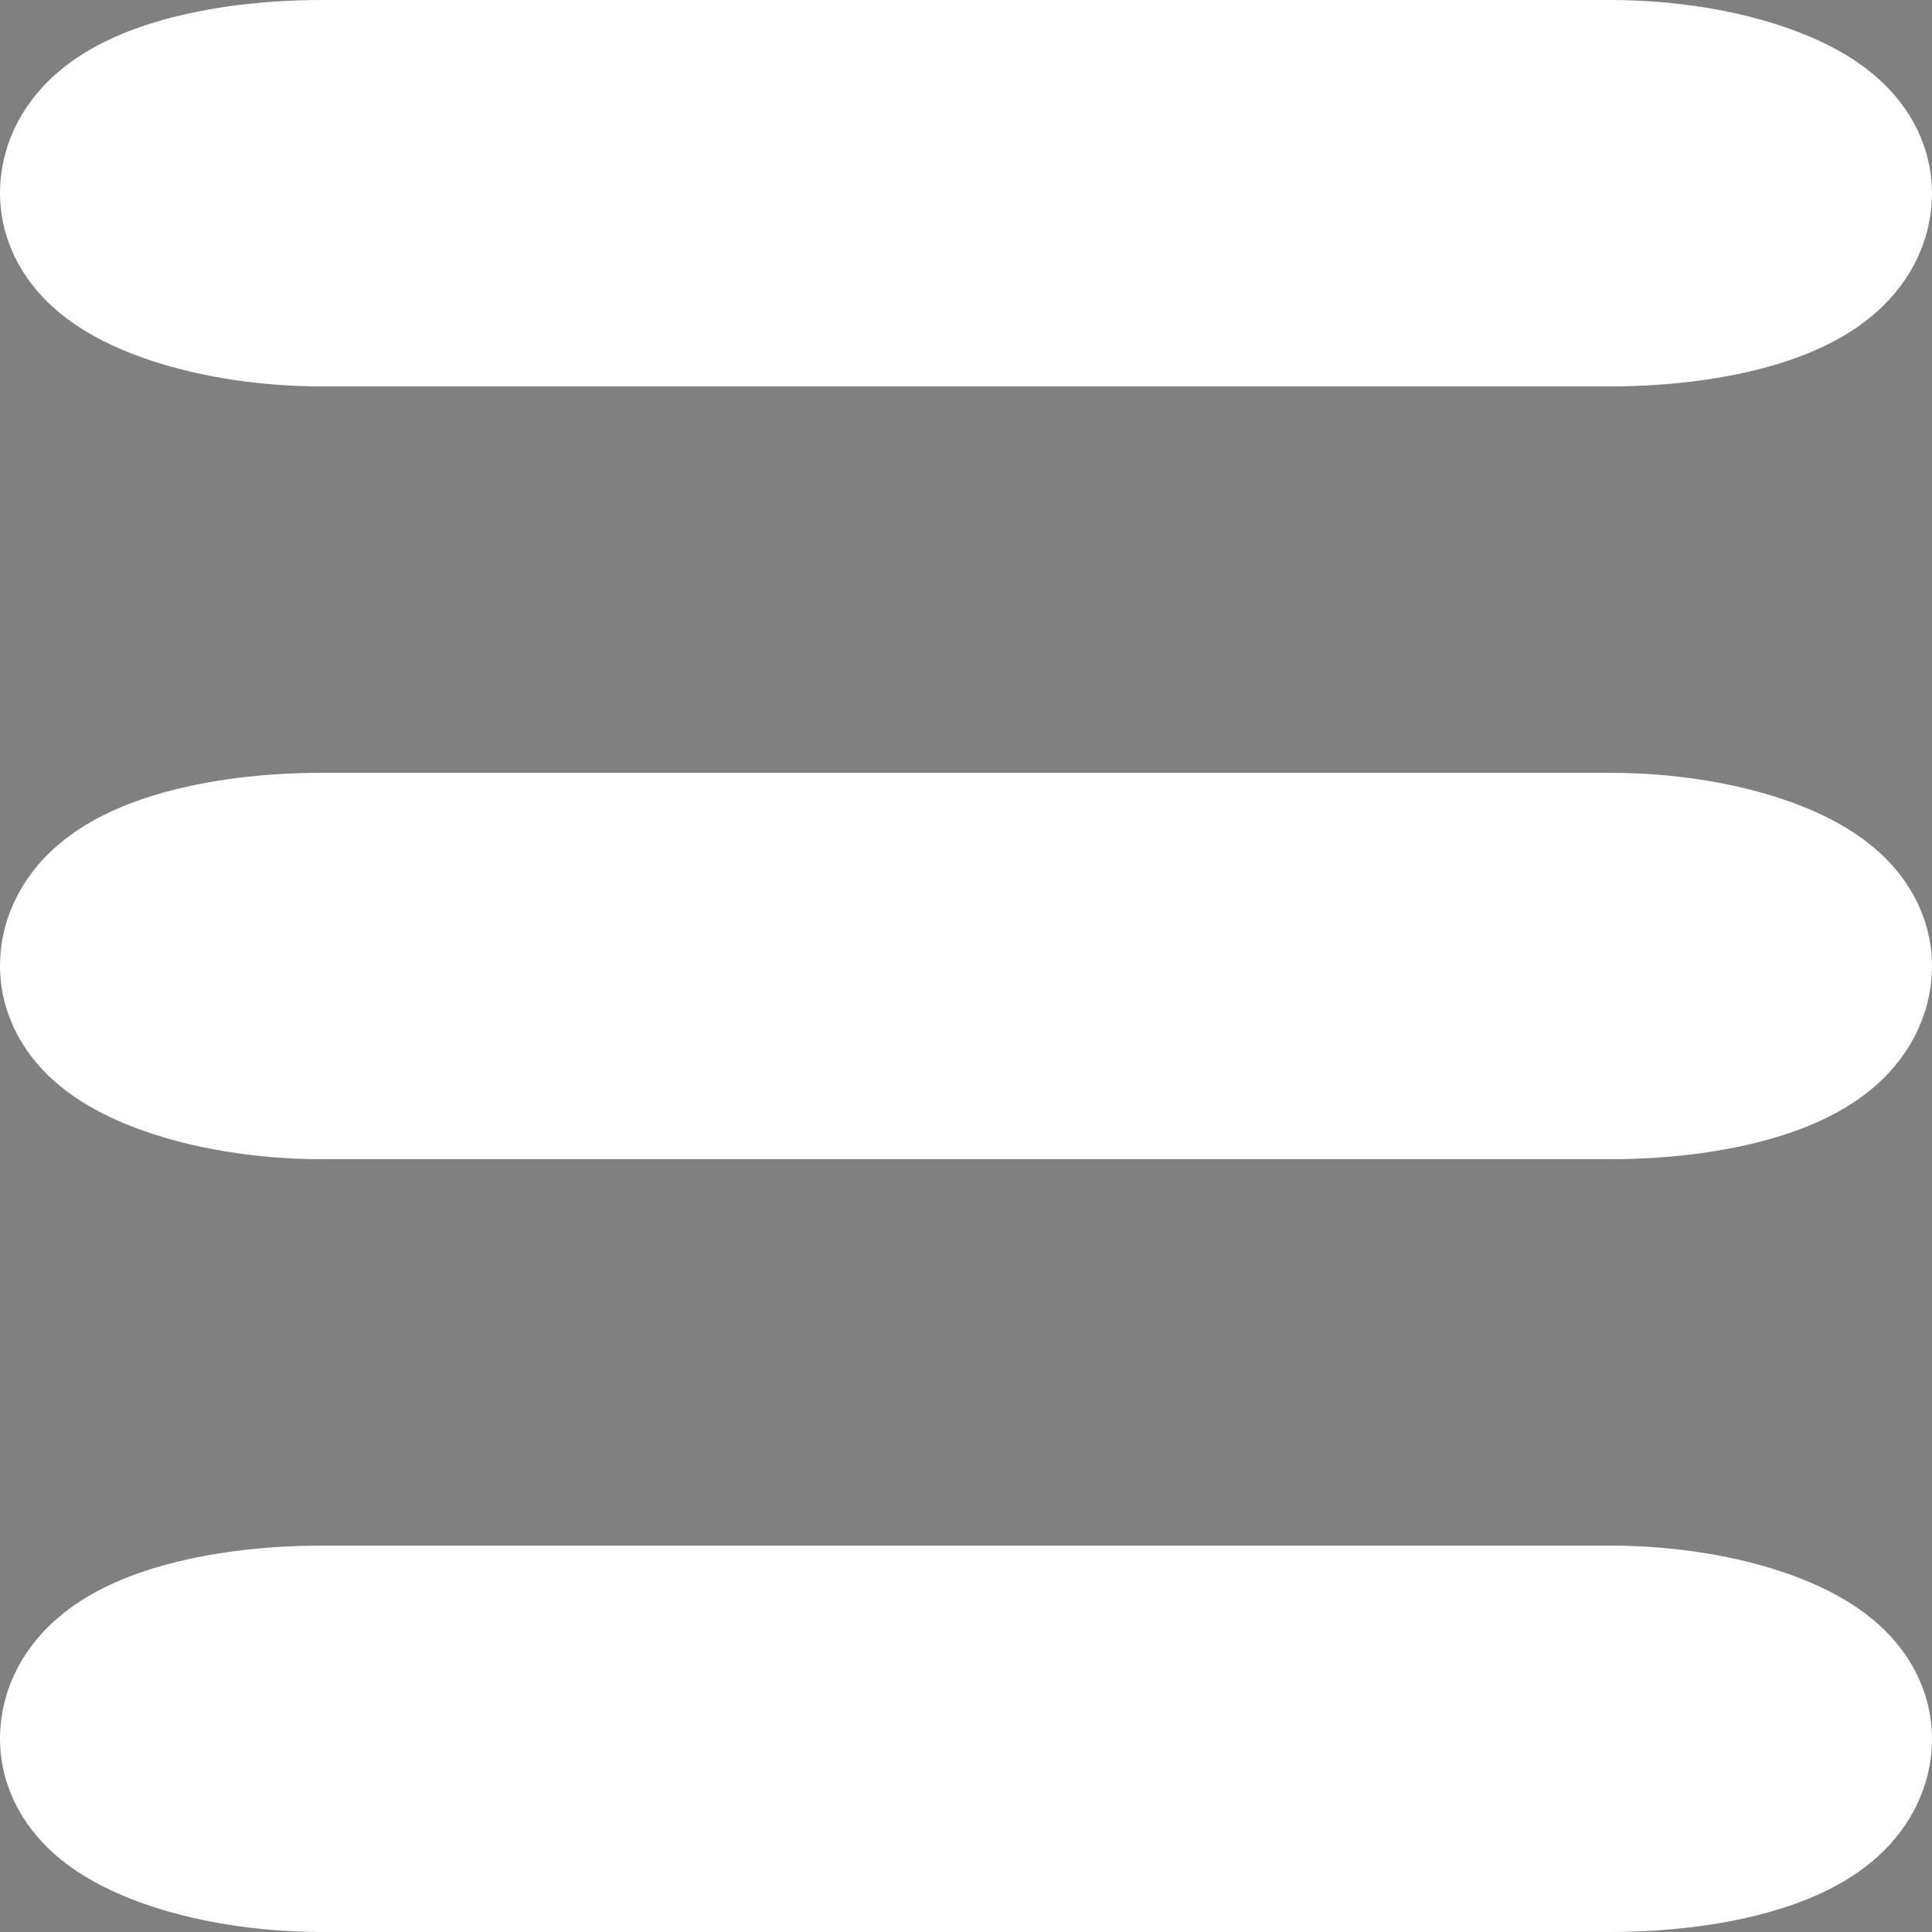
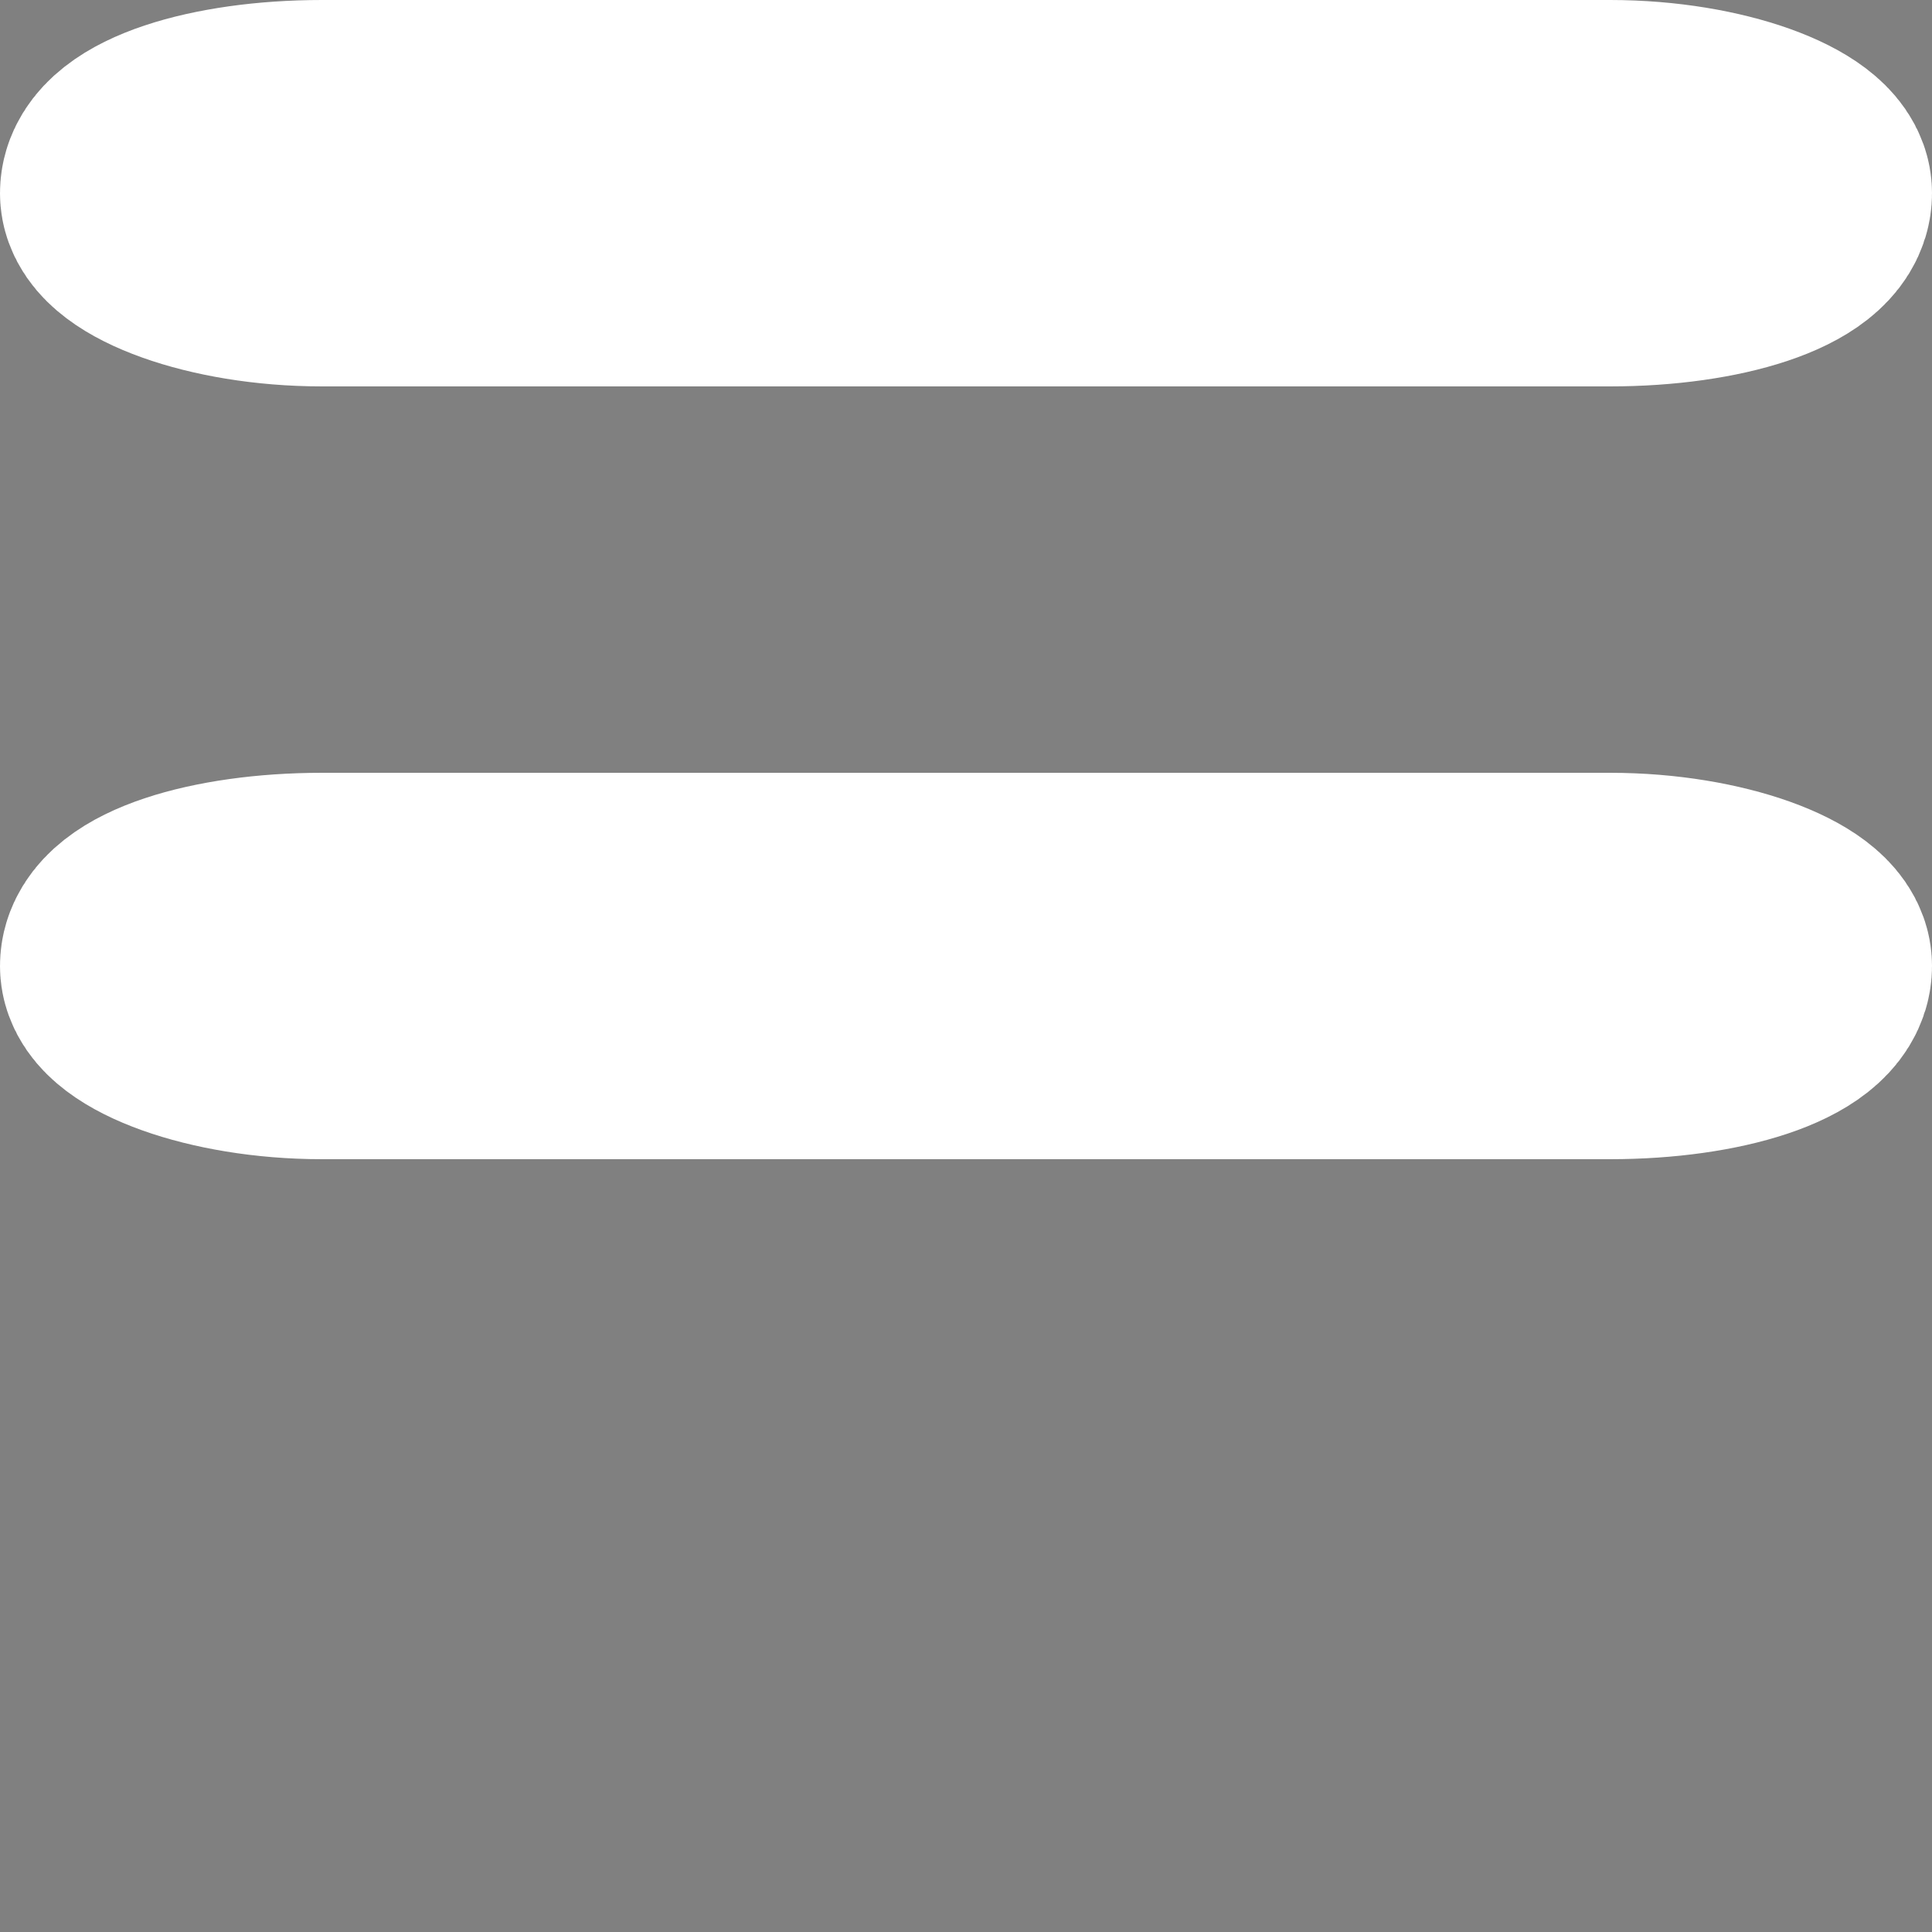
<svg xmlns="http://www.w3.org/2000/svg" width="30" height="30" viewBox="0 0 120 120">
  <rect x="0" y="0" width="120" height="120" fill="#808080" stroke="none" />
  <rect x="8" y="8" rx="12" width="104" height="8" style="stroke:white; stroke-width:16;" />
  <rect x="8" y="56" rx="12" width="104" height="8" style="stroke:white; stroke-width:16;" />
-   <rect x="8" y="104" rx="12" width="104" height="8" style="stroke:white; stroke-width:16;" />
</svg>